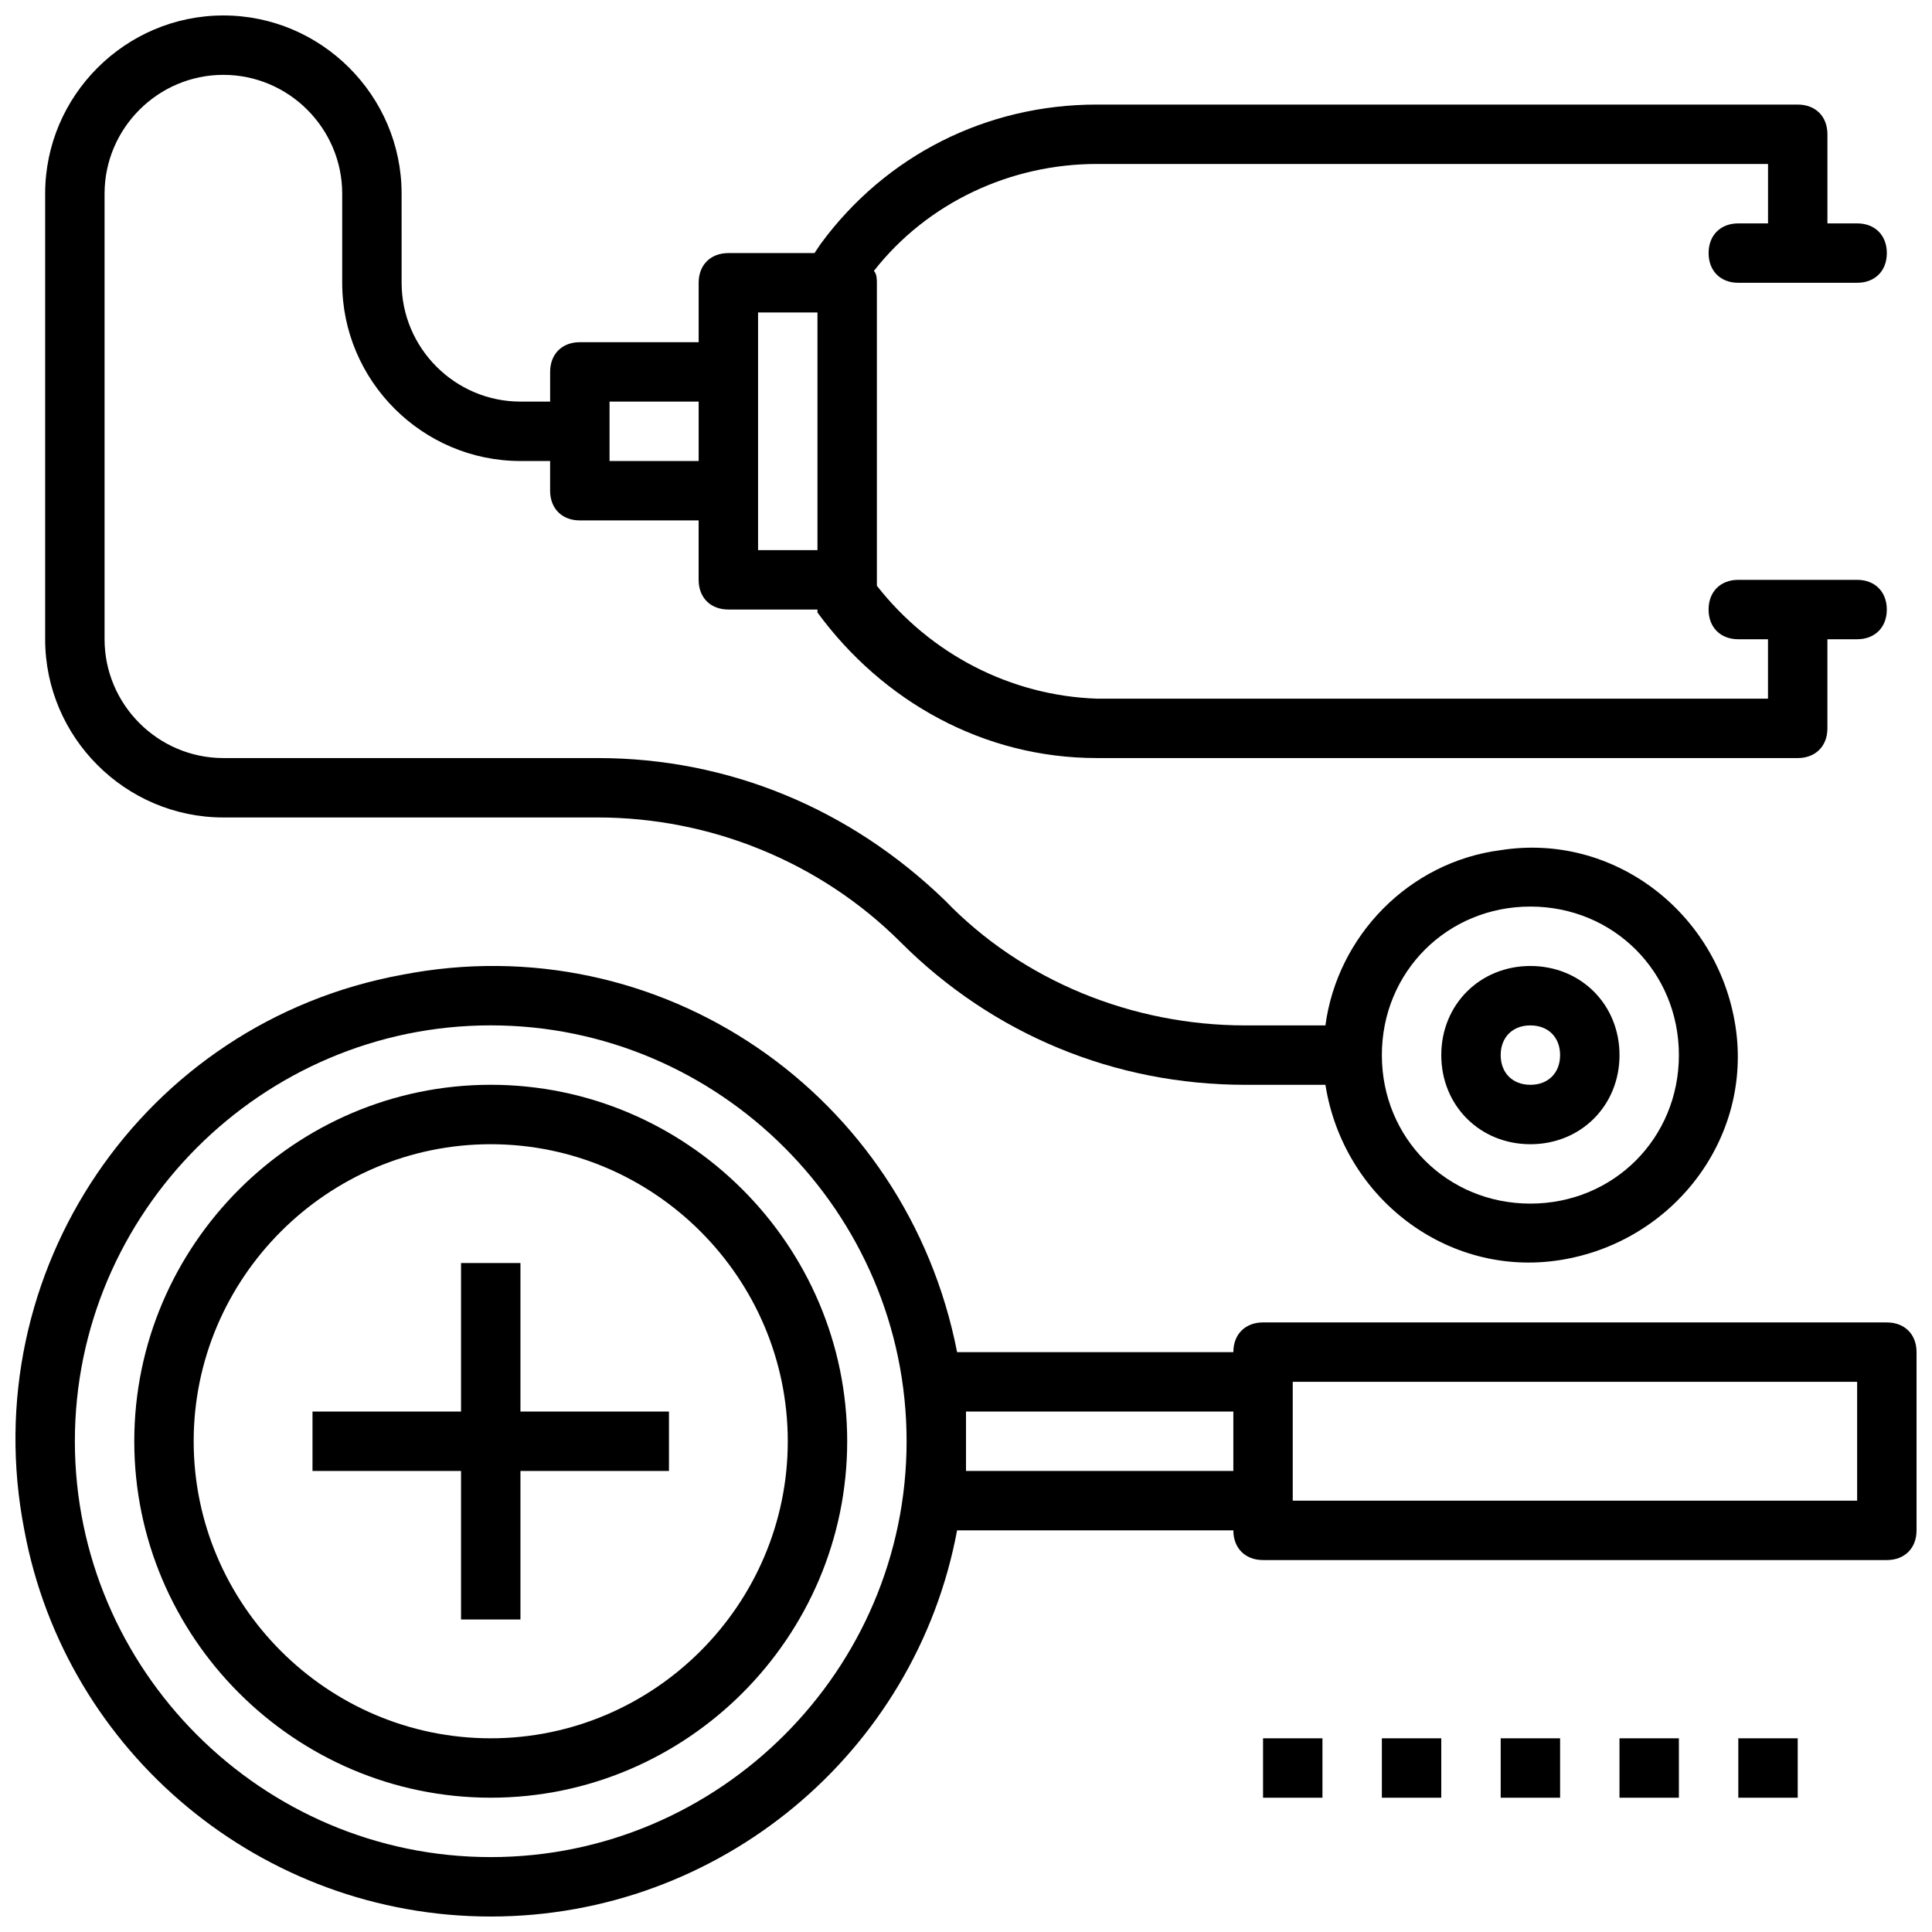
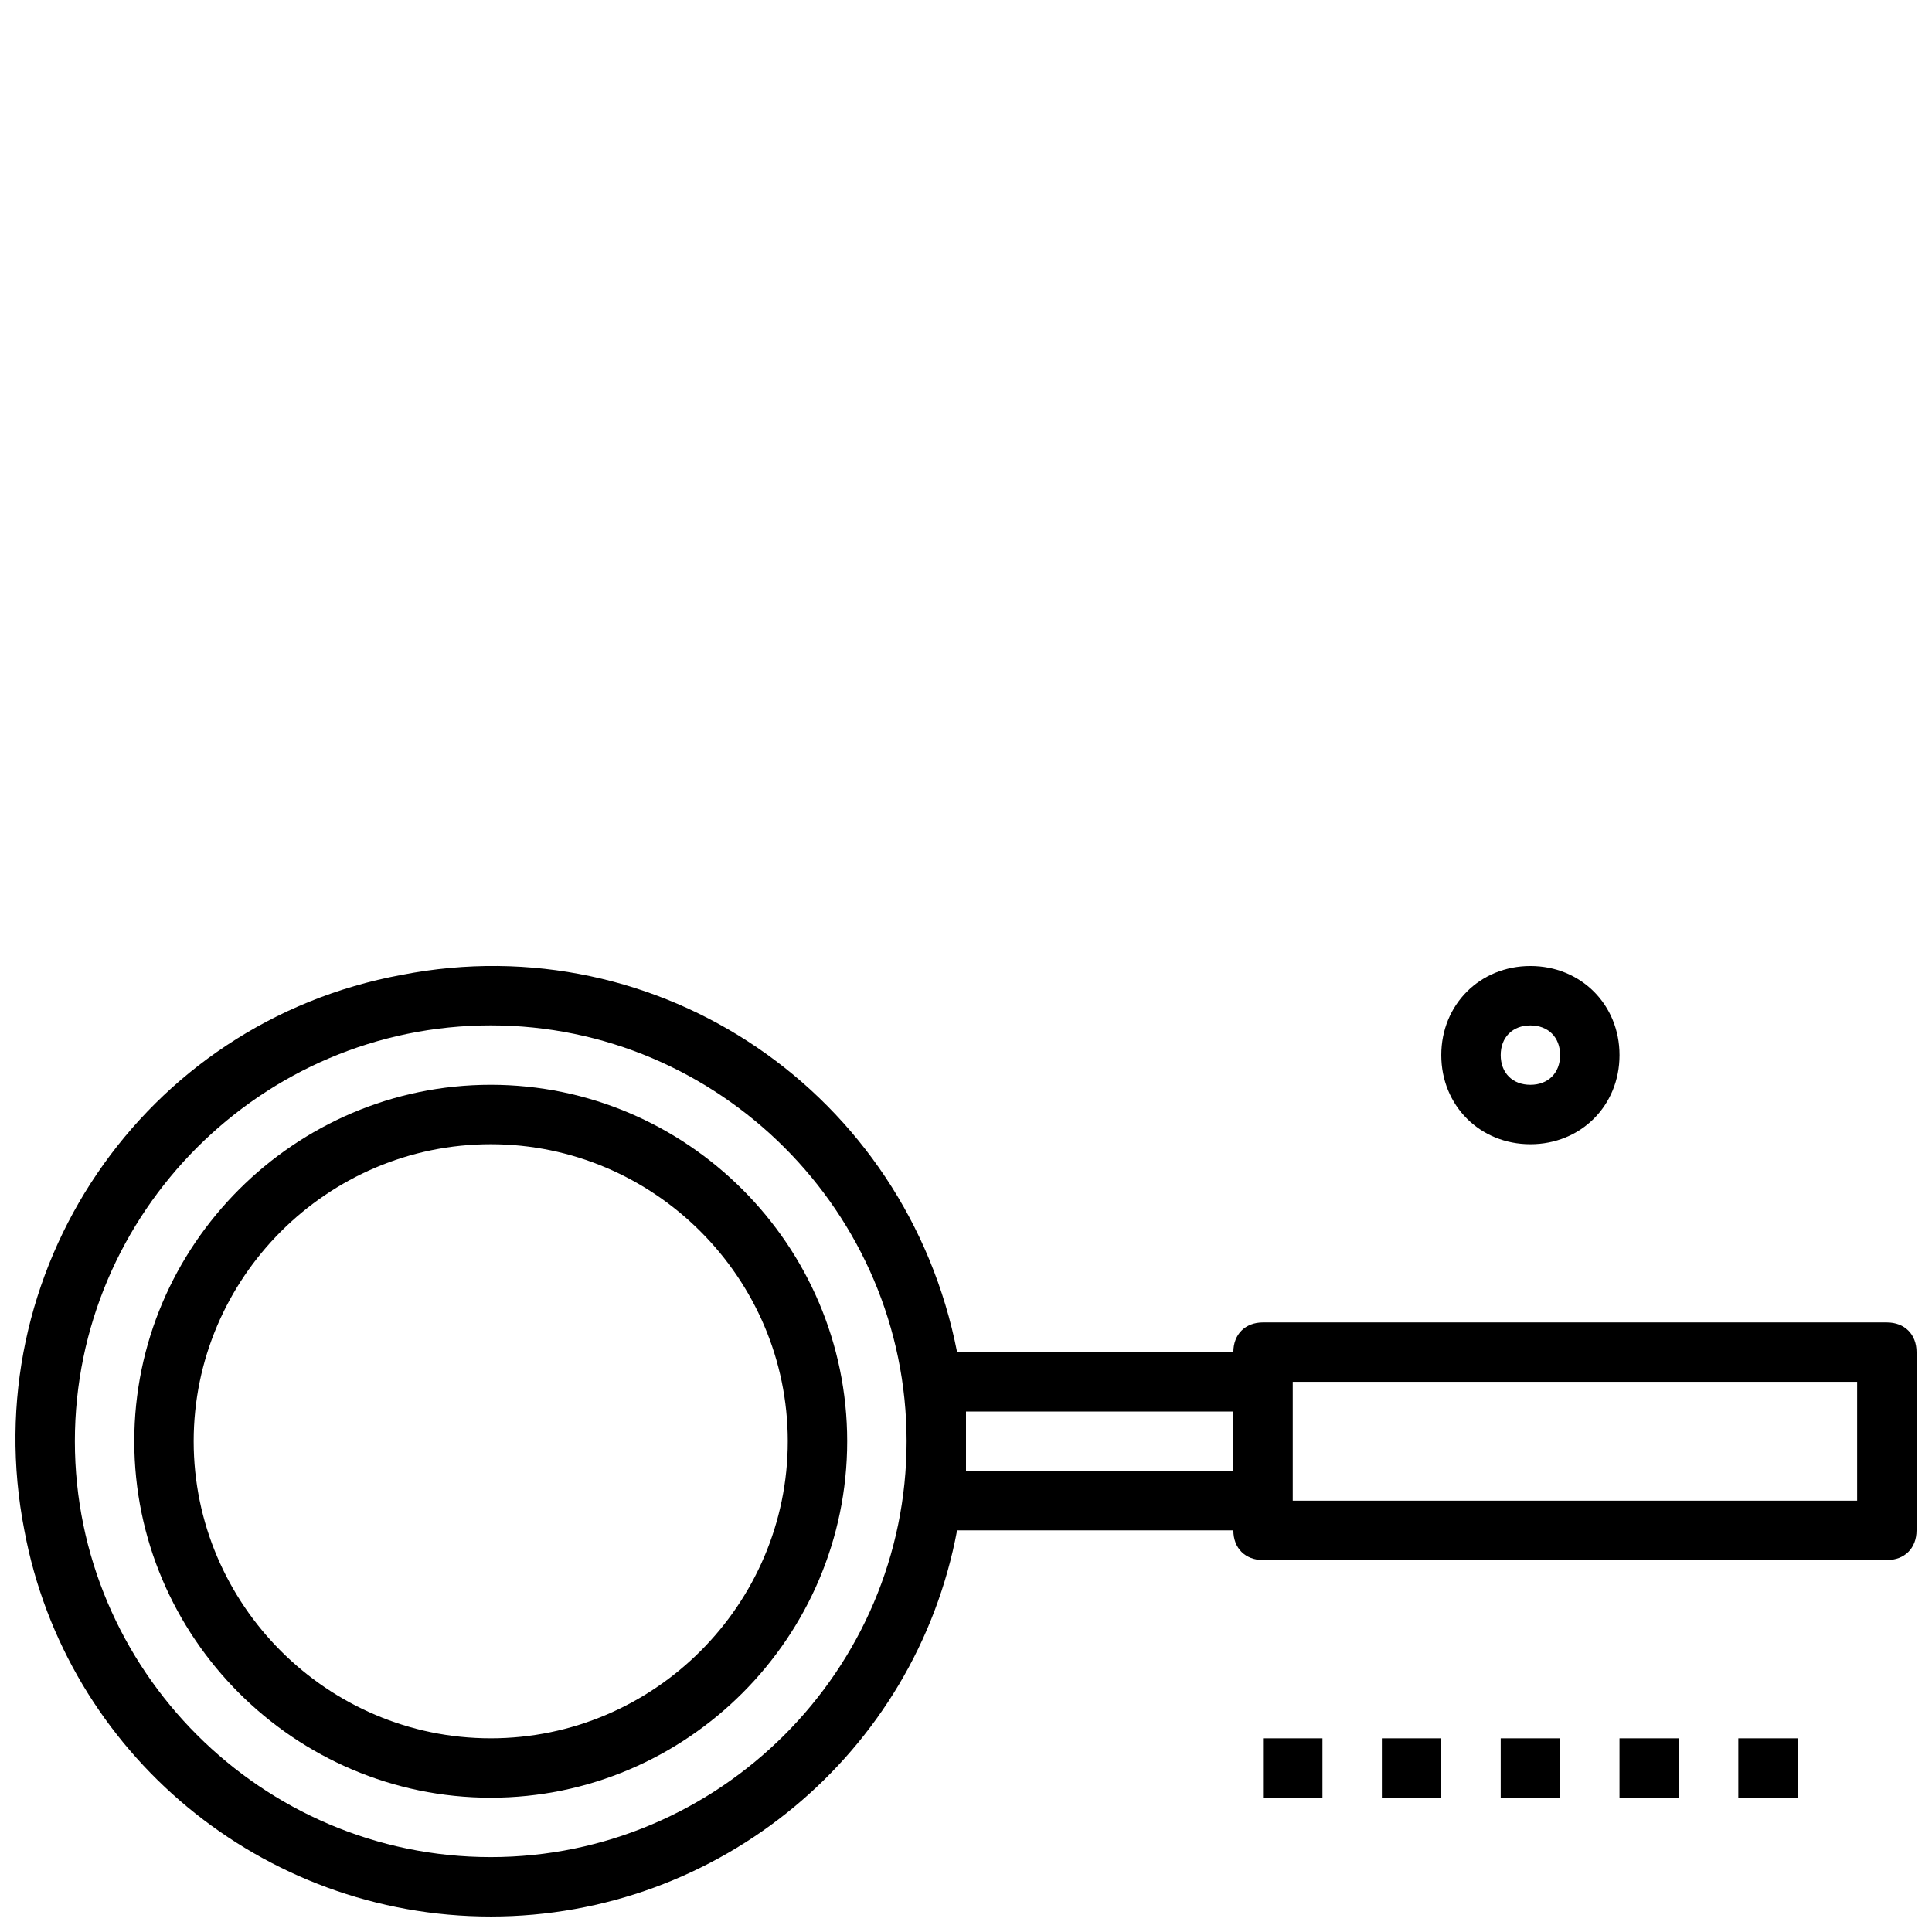
<svg xmlns="http://www.w3.org/2000/svg" width="800px" height="800px" version="1.1" viewBox="144 144 512 512">
  <defs>
    <clipPath id="b">
      <path d="m148.09 399h503.81v252.9h-503.81z" />
    </clipPath>
    <clipPath id="a">
-       <path d="m155 148.09h490v330.91h-490z" />
-     </clipPath>
+       </clipPath>
  </defs>
  <path d="m549.57 447.23c13.383 0 23.617-10.234 23.617-23.617 0-13.383-10.234-23.617-23.617-23.617-13.383 0-23.617 10.234-23.617 23.617 0 13.383 10.234 23.617 23.617 23.617zm0-31.488c4.723 0 7.871 3.148 7.871 7.871 0 4.723-3.148 7.871-7.871 7.871s-7.871-3.148-7.871-7.871c0-4.723 3.148-7.871 7.871-7.871z" />
  <path d="m604.67 604.67h15.742v15.742h-15.742z" />
  <path d="m573.18 604.67h15.742v15.742h-15.742z" />
  <path d="m541.7 604.67h15.742v15.742h-15.742z" />
  <path d="m510.21 604.67h15.742v15.742h-15.742z" />
  <path d="m478.72 604.67h15.742v15.742h-15.742z" />
  <g clip-path="url(#b)">
    <path d="m274.05 651.9c60.613 0 112.57-43.297 123.59-102.34h73.211c0 4.723 3.148 7.871 7.871 7.871h165.31c4.723 0 7.871-3.148 7.871-7.871v-47.23c0-4.723-3.148-7.871-7.871-7.871l-165.31-0.004c-4.723 0-7.871 3.148-7.871 7.871h-73.211c-13.383-68.488-78.719-113.36-147.21-99.977-68.484 12.602-113.36 78.727-99.973 147.21 11.02 59.039 62.973 102.34 123.59 102.34zm362.11-141.7v31.488h-149.57v-31.488zm-236.16 7.871h70.848v15.742h-70.848zm-125.95-102.34c60.613 0 110.21 49.594 110.21 110.21s-49.594 110.21-110.21 110.21c-60.617 0.004-110.21-49.59-110.21-110.21 0-60.613 49.594-110.21 110.21-110.21z" />
  </g>
  <path d="m274.05 620.41c51.957 0 94.465-42.508 94.465-94.465s-42.508-94.465-94.465-94.465c-51.957 0.004-94.465 42.512-94.465 94.465 0 51.957 42.508 94.465 94.465 94.465zm0-173.18c43.297 0 78.719 35.426 78.719 78.719 0 43.297-35.426 78.719-78.719 78.719-43.297 0.004-78.723-35.422-78.723-78.719 0-43.293 35.426-78.719 78.723-78.719z" />
-   <path d="m266.18 573.18h15.742v-39.359h39.359v-15.746h-39.359v-39.359h-15.742v39.359h-39.363v15.746h39.363z" />
  <g clip-path="url(#a)">
    <path d="m604.67 203.2c-4.723 0-7.871 3.148-7.871 7.871 0 4.723 3.148 7.871 7.871 7.871h31.488c4.723 0 7.871-3.148 7.871-7.871 0-4.723-3.148-7.871-7.871-7.871h-7.871v-23.617c0-4.723-3.148-7.871-7.871-7.871h-185.78c-29.125 0-55.891 13.383-73.211 37l-1.574 2.359h-22.828c-4.723 0-7.871 3.148-7.871 7.871v15.742h-31.488c-4.723 0-7.871 3.148-7.871 7.871v7.871h-7.871c-17.32 0-31.488-14.168-31.488-31.488l-0.004-23.613c0-25.977-21.254-47.23-47.23-47.23-25.98 0-47.234 21.254-47.234 47.23v118.08c0 25.977 21.254 47.23 47.23 47.23h99.188c29.914 0 59.039 11.809 80.293 33.062 24.406 24.406 56.684 37.789 91.32 37.789h21.254c4.723 29.914 32.273 51.168 62.188 46.445s51.168-32.273 46.445-62.188c-4.723-29.914-32.273-51.168-62.188-46.445-24.402 3.148-43.297 22.828-46.445 46.445h-21.254c-29.914 0-59.039-11.809-79.508-33.062-25.191-24.406-57.465-37.789-92.102-37.789h-99.188c-17.32 0-31.488-14.168-31.488-31.488v-118.08c0-17.32 14.168-31.488 31.488-31.488 17.32 0 31.488 14.168 31.488 31.488v23.617c0 25.977 21.254 47.23 47.23 47.23h7.871v7.871c0 4.723 3.148 7.871 7.871 7.871h31.488v15.742c0 4.723 3.148 7.871 7.871 7.871h23.617v0.789c17.32 23.617 44.082 38.574 73.996 38.574l185.78 0.004c4.723 0 7.871-3.148 7.871-7.871v-23.617h7.871c4.723 0 7.871-3.148 7.871-7.871s-3.148-7.871-7.871-7.871h-31.488c-4.723 0-7.871 3.148-7.871 7.871s3.148 7.871 7.871 7.871h7.871v15.742h-177.9c-22.828-0.789-44.082-11.809-58.254-29.914v-1.574-78.719c0-0.789 0-2.363-0.789-3.148 14.172-18.105 36.211-28.34 59.043-28.34h177.91v15.742zm-55.105 181.05c22.043 0 39.359 17.32 39.359 39.359 0 22.043-17.32 39.359-39.359 39.359-22.043 0-39.359-17.32-39.359-39.359 0-22.039 17.316-39.359 39.359-39.359zm-244.03-118.08v-15.742h23.617v15.742zm39.359 7.871v-47.23h15.742v62.977h-15.742z" />
  </g>
</svg>